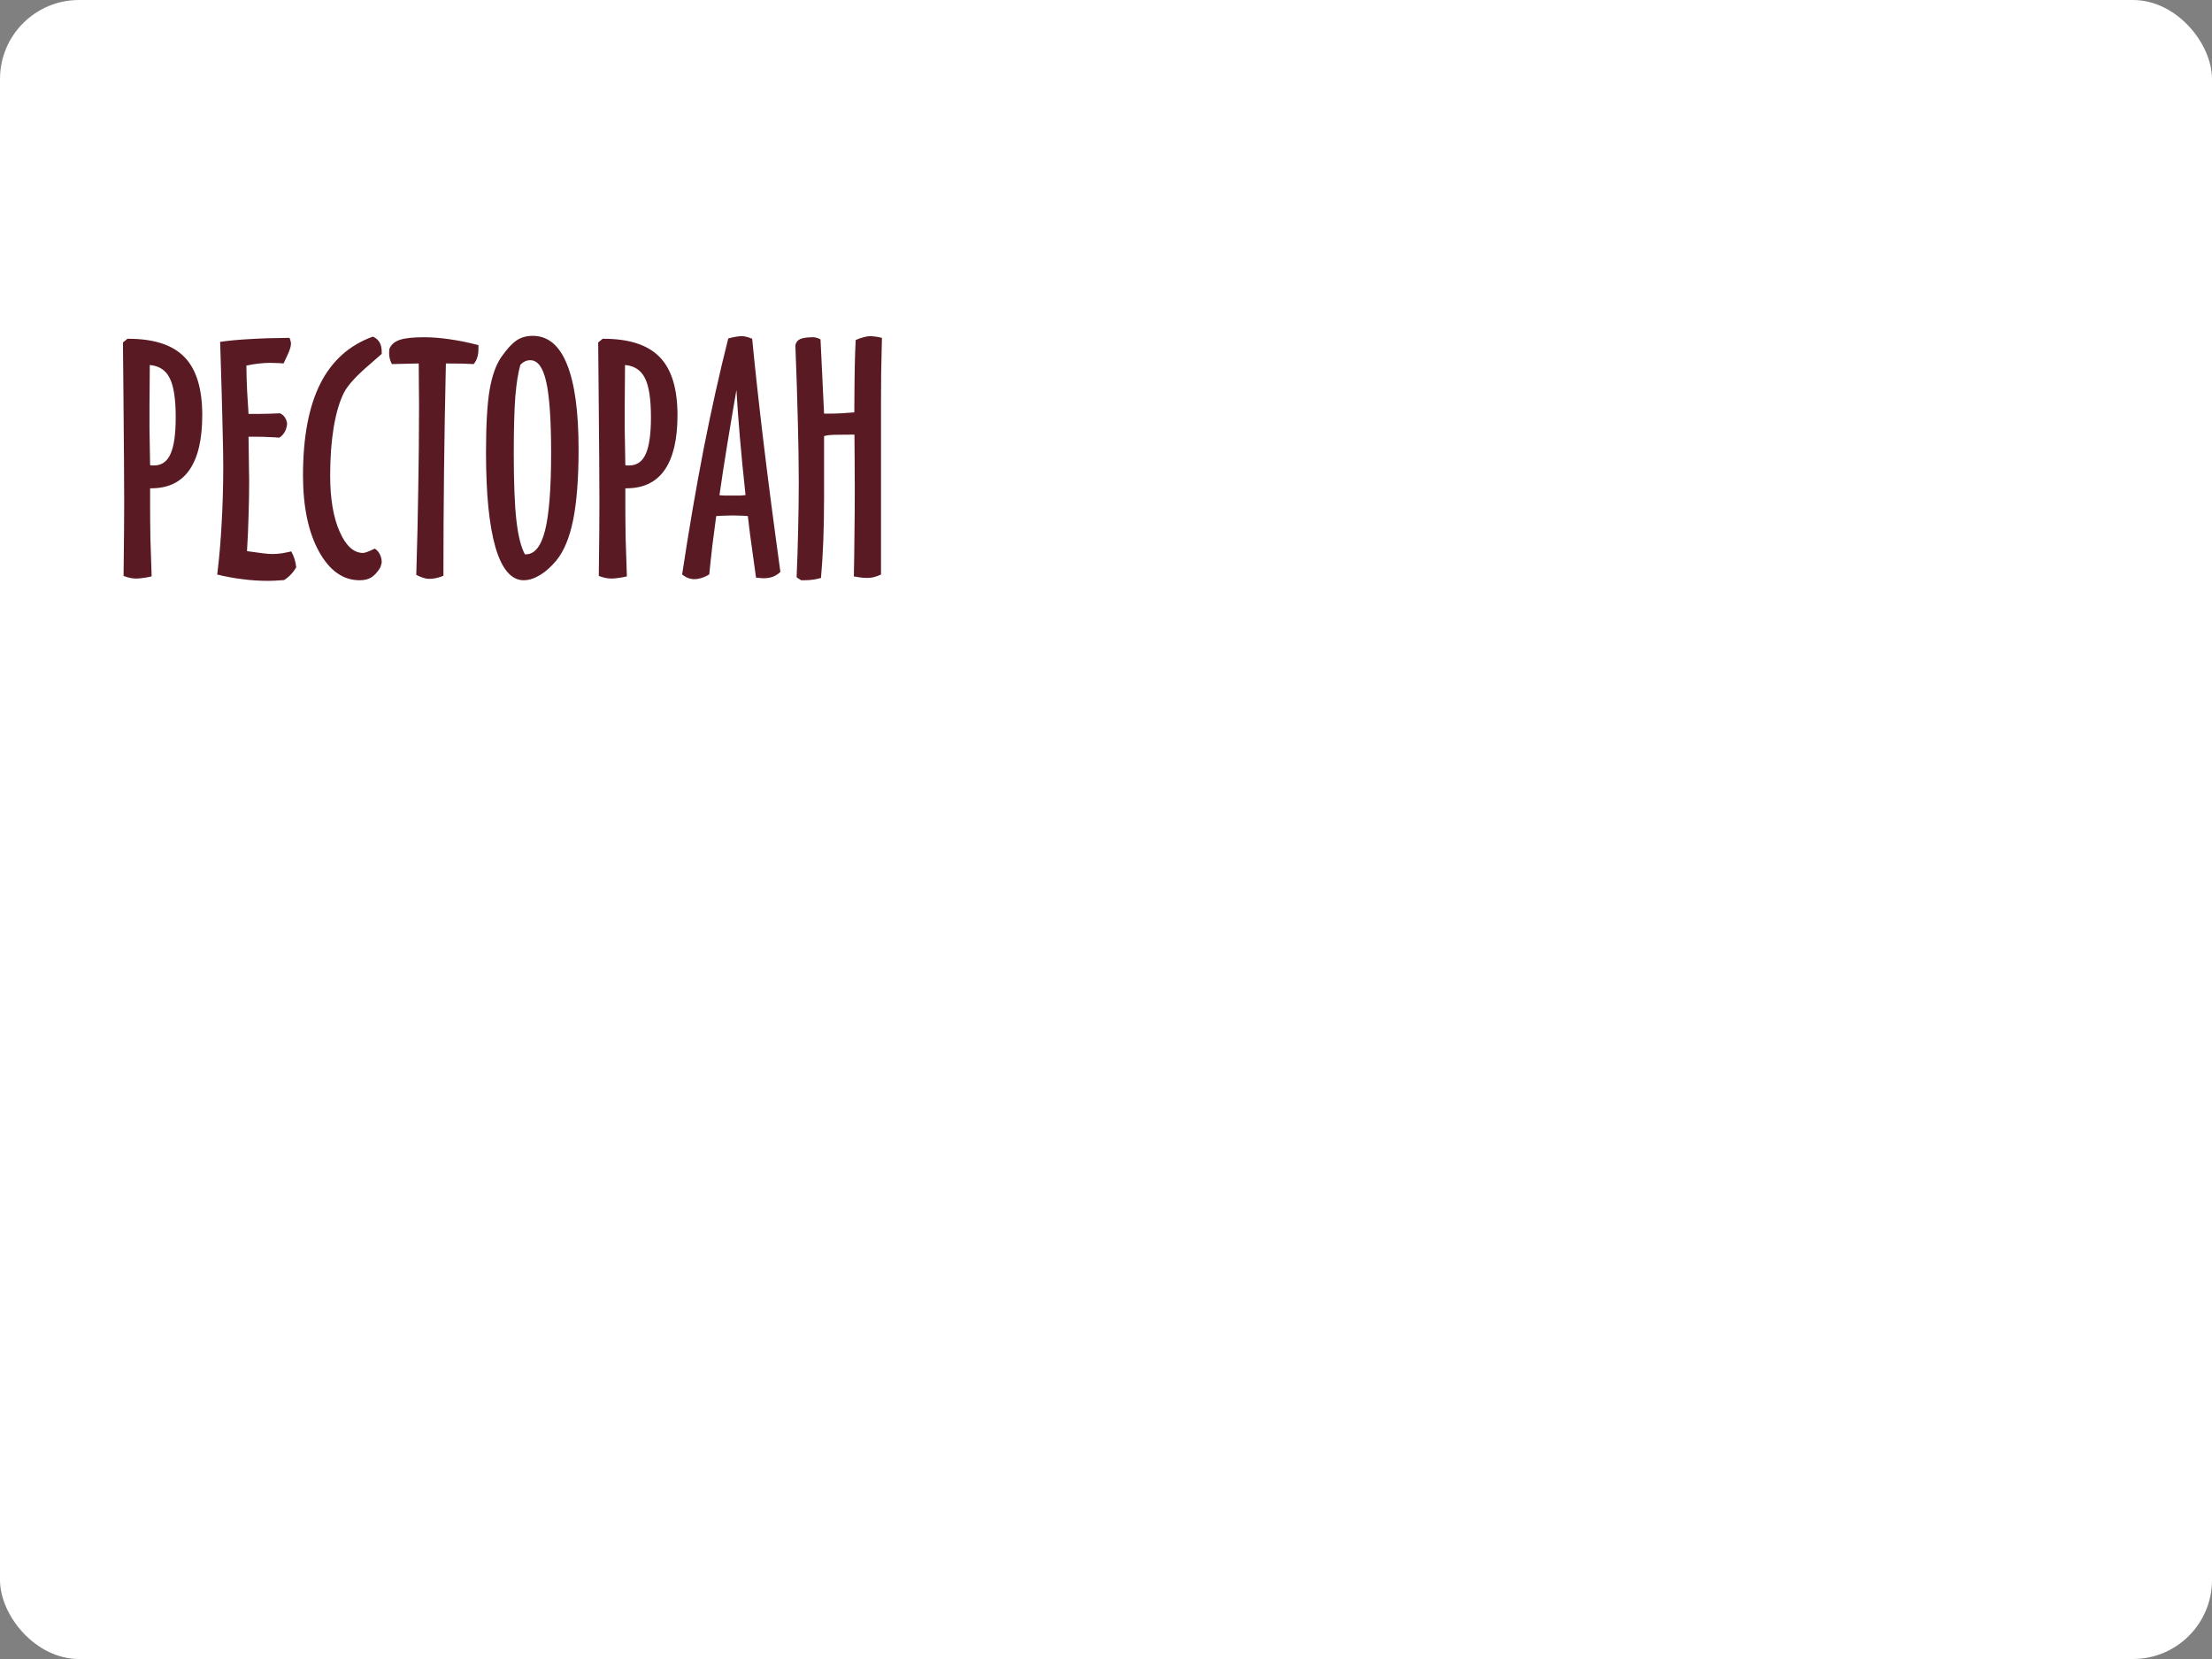
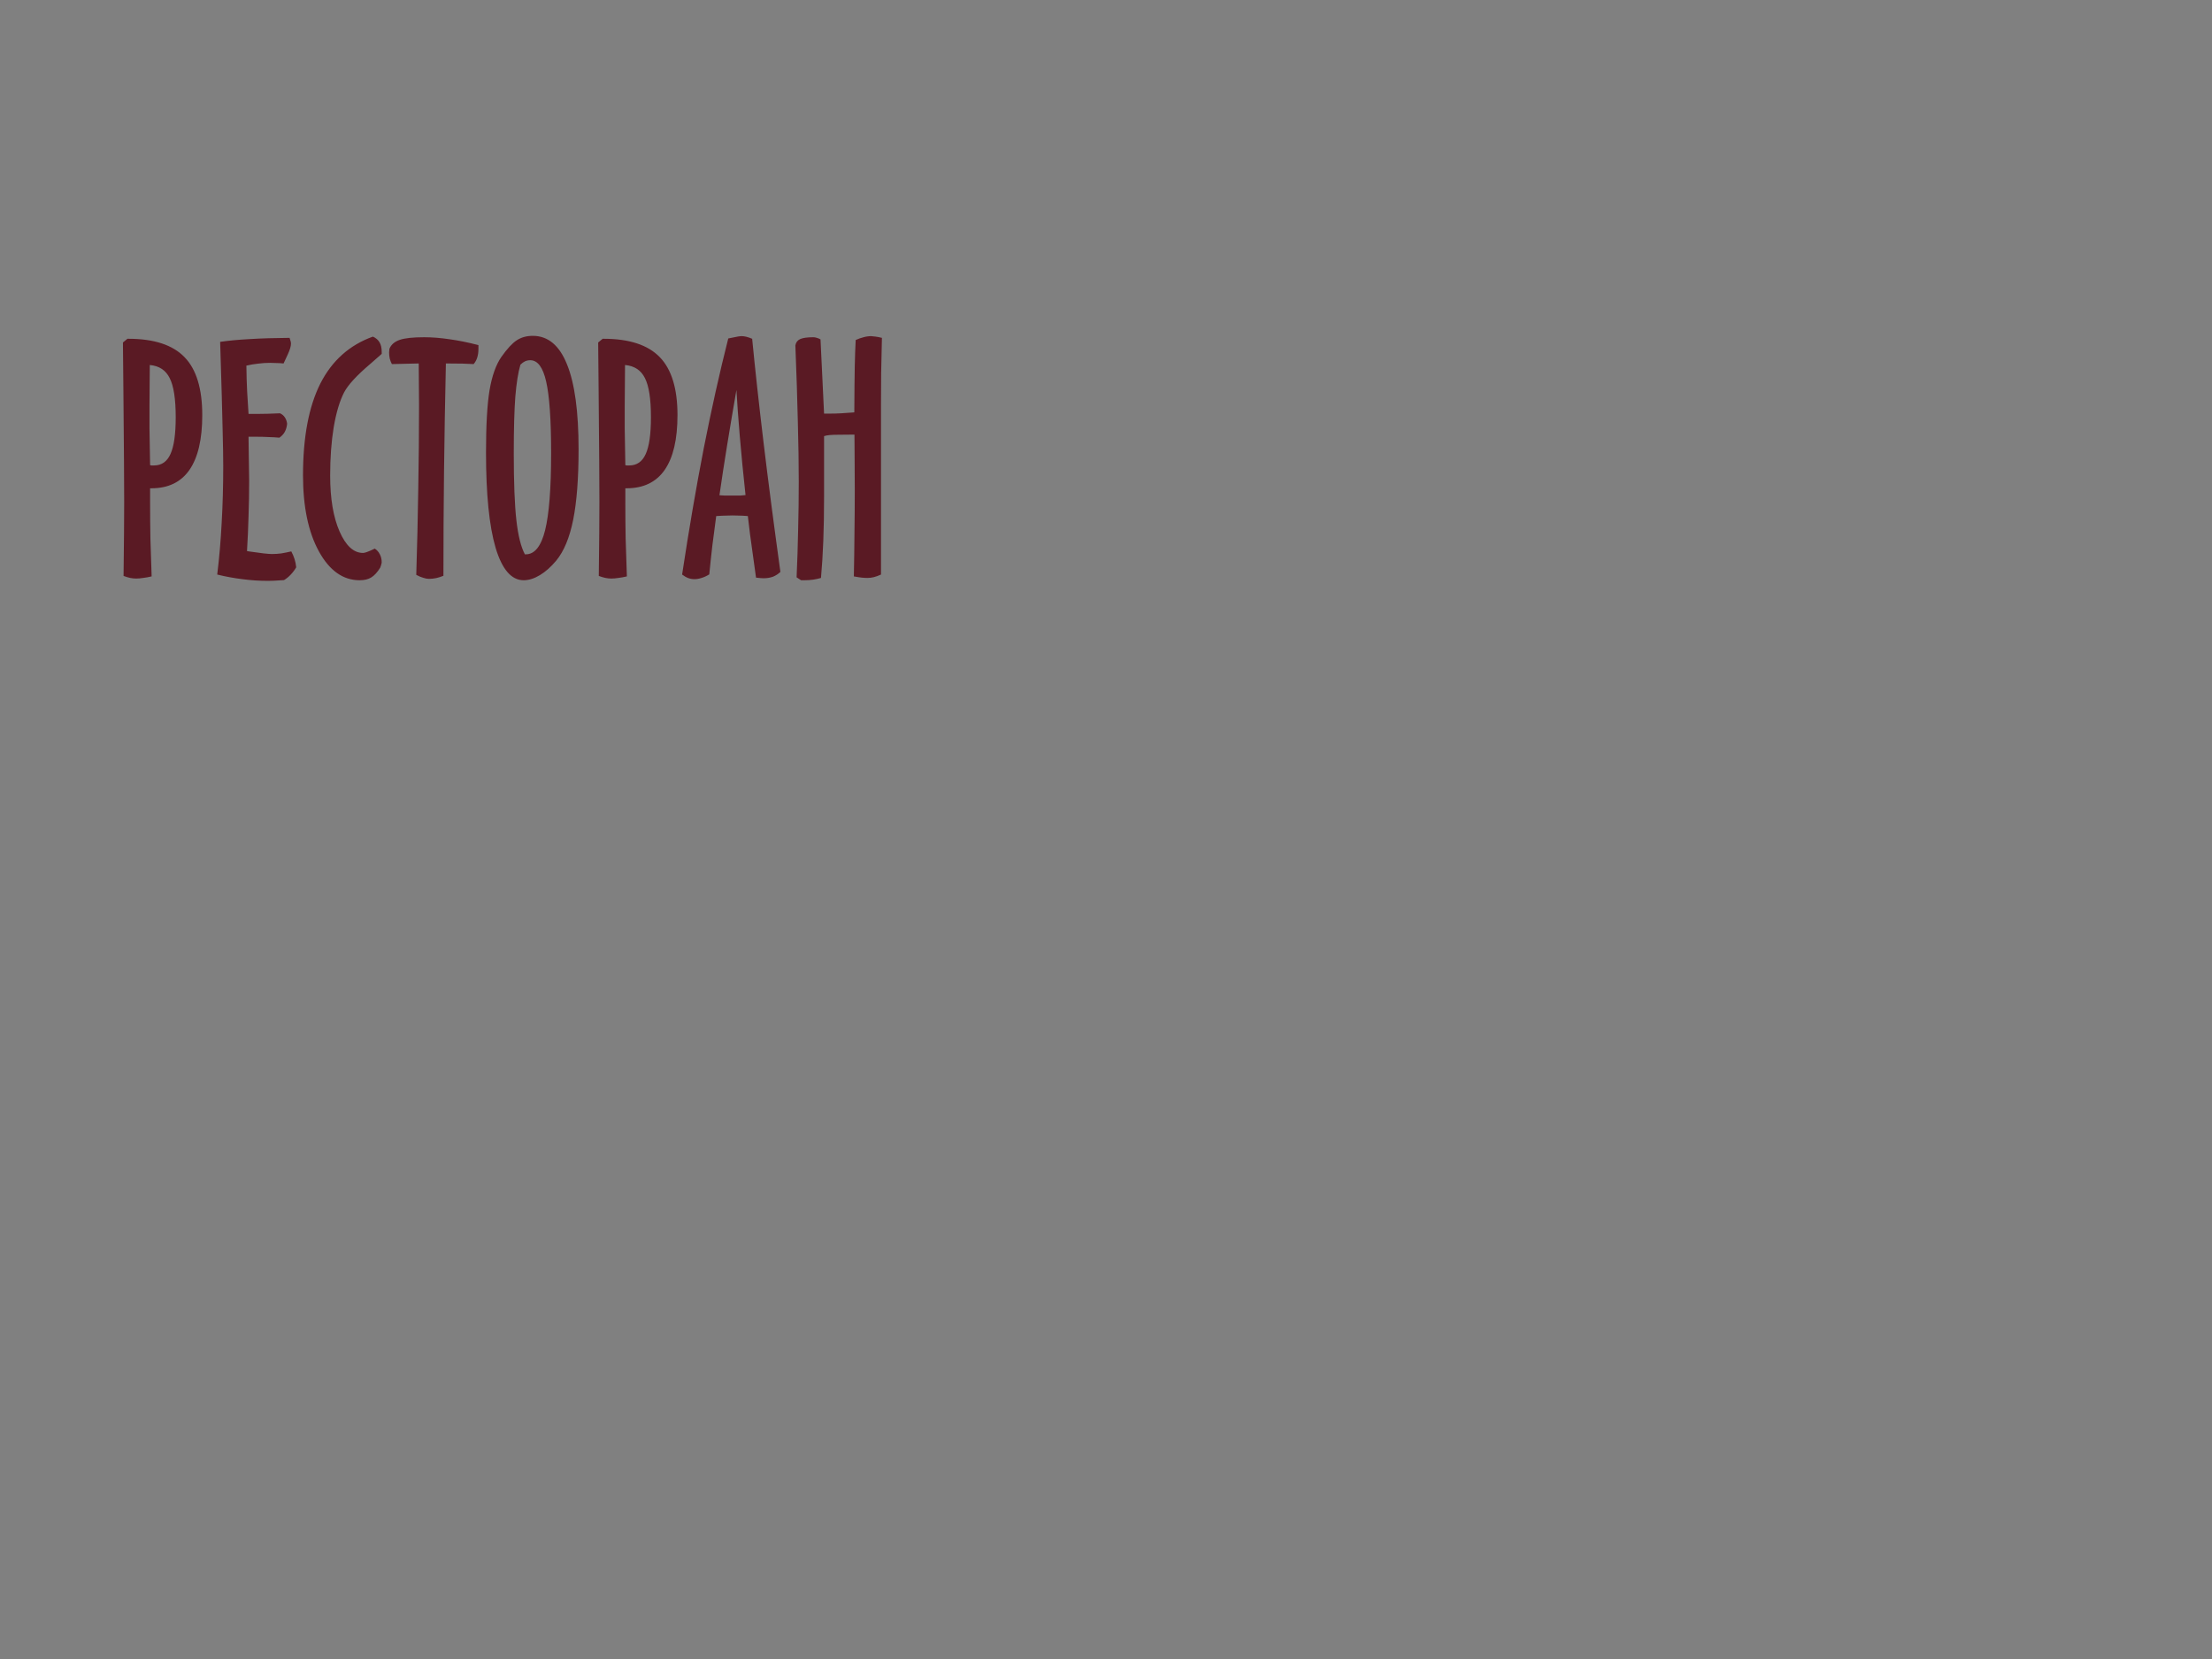
<svg xmlns="http://www.w3.org/2000/svg" width="280" height="210" viewBox="0 0 280 210" fill="none">
  <rect x="0" y="0" width="280" height="210" fill="#808080" stroke="none" />
-   <rect width="280" height="210" rx="10" fill="white" />
-   <path d="M18.961 46.203C18.961 46.776 18.954 47.642 18.941 48.801C18.928 49.947 18.922 50.812 18.922 51.398C18.922 52.271 18.922 53.215 18.922 54.23C18.935 55.246 18.961 56.796 19 58.879C19.052 58.892 19.111 58.905 19.176 58.918C19.241 58.918 19.345 58.918 19.488 58.918C20.452 58.918 21.148 58.436 21.578 57.473C22.021 56.509 22.242 54.953 22.242 52.805C22.242 50.5 21.988 48.853 21.48 47.863C20.986 46.861 20.146 46.307 18.961 46.203ZM19 61.809V63.762C19 65.168 19.013 66.633 19.039 68.156C19.078 69.667 19.13 71.268 19.195 72.961C18.818 73.052 18.46 73.117 18.121 73.156C17.783 73.208 17.49 73.234 17.242 73.234C16.995 73.234 16.741 73.208 16.48 73.156C16.233 73.104 15.953 73.019 15.641 72.902C15.667 70.689 15.686 68.879 15.699 67.473C15.712 66.066 15.719 64.738 15.719 63.488C15.719 61.158 15.686 56.503 15.621 49.523C15.595 46.867 15.575 44.81 15.562 43.352L16.129 42.883H16.246C19.488 42.883 21.858 43.658 23.355 45.207C24.853 46.743 25.602 49.191 25.602 52.551C25.602 55.611 25.061 57.922 23.98 59.484C22.9 61.034 21.292 61.809 19.156 61.809H19ZM36.422 44.875L35.895 46.008C35.79 45.995 35.641 45.982 35.445 45.969C34.833 45.943 34.41 45.93 34.176 45.93C33.694 45.93 33.199 45.962 32.691 46.027C32.197 46.079 31.695 46.164 31.188 46.281C31.201 47.466 31.233 48.566 31.285 49.582C31.337 50.585 31.396 51.522 31.461 52.395H32.613C33.03 52.395 33.453 52.388 33.883 52.375C34.325 52.362 34.846 52.342 35.445 52.316C35.706 52.434 35.908 52.603 36.051 52.824C36.207 53.046 36.305 53.319 36.344 53.645C36.305 54.035 36.207 54.374 36.051 54.66C35.895 54.947 35.667 55.194 35.367 55.402C34.95 55.363 34.495 55.337 34 55.324C33.518 55.298 33.017 55.285 32.496 55.285H31.461C31.474 55.637 31.48 56.132 31.48 56.77C31.52 58.788 31.539 60.142 31.539 60.832C31.539 62.355 31.513 63.859 31.461 65.344C31.422 66.815 31.357 68.287 31.266 69.758L31.5 69.797C32.971 70.018 33.948 70.129 34.43 70.129C34.82 70.129 35.211 70.103 35.602 70.051C36.005 69.986 36.428 69.901 36.871 69.797C37.04 70.109 37.177 70.428 37.281 70.754C37.385 71.079 37.457 71.431 37.496 71.809C37.301 72.147 37.066 72.46 36.793 72.746C36.533 73.019 36.253 73.247 35.953 73.43C35.393 73.469 34.97 73.495 34.684 73.508C34.41 73.521 34.163 73.527 33.941 73.527C32.835 73.527 31.747 73.456 30.68 73.312C29.612 73.182 28.551 72.987 27.496 72.727C27.756 70.617 27.945 68.423 28.062 66.144C28.193 63.853 28.258 61.47 28.258 58.996C28.258 57.928 28.232 56.385 28.18 54.367C28.141 52.349 28.037 48.651 27.867 43.273C28.922 43.117 30.172 43 31.617 42.922C33.075 42.831 34.755 42.779 36.656 42.766C36.721 42.948 36.767 43.098 36.793 43.215C36.819 43.319 36.832 43.41 36.832 43.488C36.832 43.658 36.8 43.853 36.734 44.074C36.669 44.296 36.565 44.562 36.422 44.875ZM48.316 44.797C47.991 45.096 47.509 45.52 46.871 46.066C45.152 47.525 44.046 48.729 43.551 49.68C42.991 50.773 42.555 52.238 42.242 54.074C41.943 55.897 41.793 57.941 41.793 60.207C41.793 63.111 42.19 65.467 42.984 67.277C43.779 69.087 44.768 69.992 45.953 69.992C46.161 69.992 46.559 69.856 47.145 69.582C47.275 69.517 47.372 69.471 47.438 69.445C47.711 69.615 47.926 69.856 48.082 70.168C48.238 70.467 48.316 70.799 48.316 71.164C48.316 71.242 48.297 71.34 48.258 71.457C48.232 71.574 48.186 71.711 48.121 71.867C47.757 72.453 47.379 72.863 46.988 73.098C46.611 73.332 46.122 73.449 45.523 73.449C43.427 73.449 41.708 72.232 40.367 69.797C39.026 67.349 38.355 64.139 38.355 60.168C38.355 55.337 39.085 51.47 40.543 48.566C42.014 45.663 44.234 43.677 47.203 42.609C47.581 42.779 47.861 43.02 48.043 43.332C48.225 43.645 48.316 44.042 48.316 44.523V44.797ZM59.957 46.086C59.514 46.06 59.046 46.04 58.551 46.027C58.056 46.014 57.353 46.008 56.441 46.008C56.337 50.604 56.259 55.142 56.207 59.621C56.155 64.1 56.129 68.521 56.129 72.883C55.816 73.013 55.51 73.111 55.211 73.176C54.911 73.241 54.605 73.273 54.293 73.273C54.085 73.273 53.844 73.228 53.57 73.137C53.297 73.059 53.004 72.935 52.691 72.766C52.809 69.068 52.893 65.428 52.945 61.848C53.01 58.267 53.043 54.745 53.043 51.281C53.043 50.669 53.036 49.777 53.023 48.605C53.01 47.434 53.004 46.568 53.004 46.008C51.376 46.034 50.243 46.06 49.605 46.086C49.488 45.865 49.397 45.63 49.332 45.383C49.28 45.135 49.254 44.875 49.254 44.602C49.254 44.55 49.26 44.478 49.273 44.387C49.286 44.283 49.293 44.204 49.293 44.152C49.514 43.618 49.95 43.241 50.602 43.02C51.253 42.798 52.281 42.688 53.688 42.688C54.69 42.688 55.758 42.772 56.891 42.941C58.036 43.098 59.26 43.345 60.562 43.684V44.152C60.562 44.582 60.51 44.953 60.406 45.266C60.315 45.565 60.165 45.839 59.957 46.086ZM65.875 46.164C65.588 47.141 65.374 48.488 65.231 50.207C65.1 51.913 65.035 54.309 65.035 57.395C65.035 61.105 65.146 63.931 65.367 65.871C65.588 67.811 65.947 69.243 66.441 70.168H66.559C67.678 70.168 68.492 69.152 69 67.121C69.508 65.09 69.762 61.835 69.762 57.355C69.762 53.137 69.553 50.122 69.137 48.312C68.733 46.503 68.062 45.598 67.125 45.598C66.891 45.598 66.669 45.643 66.461 45.734C66.266 45.825 66.07 45.969 65.875 46.164ZM66.285 73.449C64.736 73.449 63.551 72.076 62.73 69.328C61.923 66.568 61.52 62.551 61.52 57.277C61.52 53.827 61.669 51.197 61.969 49.387C62.281 47.564 62.783 46.158 63.473 45.168C64.189 44.152 64.833 43.456 65.406 43.078C65.979 42.7 66.656 42.512 67.438 42.512C69.365 42.512 70.81 43.716 71.773 46.125C72.75 48.521 73.238 52.108 73.238 56.887C73.238 60.546 73.01 63.514 72.555 65.793C72.099 68.059 71.383 69.784 70.406 70.969C69.742 71.763 69.052 72.375 68.336 72.805C67.62 73.234 66.936 73.449 66.285 73.449ZM79.117 46.203C79.117 46.776 79.111 47.642 79.098 48.801C79.085 49.947 79.078 50.812 79.078 51.398C79.078 52.271 79.078 53.215 79.078 54.23C79.091 55.246 79.117 56.796 79.156 58.879C79.208 58.892 79.267 58.905 79.332 58.918C79.397 58.918 79.501 58.918 79.644 58.918C80.608 58.918 81.305 58.436 81.734 57.473C82.177 56.509 82.398 54.953 82.398 52.805C82.398 50.5 82.144 48.853 81.637 47.863C81.142 46.861 80.302 46.307 79.117 46.203ZM79.156 61.809V63.762C79.156 65.168 79.169 66.633 79.195 68.156C79.234 69.667 79.287 71.268 79.352 72.961C78.974 73.052 78.616 73.117 78.277 73.156C77.939 73.208 77.646 73.234 77.398 73.234C77.151 73.234 76.897 73.208 76.637 73.156C76.389 73.104 76.109 73.019 75.797 72.902C75.823 70.689 75.842 68.879 75.856 67.473C75.868 66.066 75.875 64.738 75.875 63.488C75.875 61.158 75.842 56.503 75.777 49.523C75.751 46.867 75.732 44.81 75.719 43.352L76.285 42.883H76.402C79.644 42.883 82.014 43.658 83.512 45.207C85.009 46.743 85.758 49.191 85.758 52.551C85.758 55.611 85.217 57.922 84.137 59.484C83.056 61.034 81.448 61.809 79.312 61.809H79.156ZM93.219 49.367C92.802 51.763 92.412 54.081 92.047 56.32C91.682 58.56 91.357 60.682 91.07 62.688C91.266 62.7 91.474 62.714 91.695 62.727C91.93 62.727 92.275 62.727 92.731 62.727C93.173 62.727 93.505 62.727 93.727 62.727C93.961 62.714 94.176 62.694 94.371 62.668C94.085 60.038 93.844 57.57 93.648 55.266C93.453 52.961 93.31 50.995 93.219 49.367ZM95.211 42.883C95.588 46.776 96.07 51.164 96.656 56.047C97.242 60.93 97.952 66.379 98.785 72.394C98.512 72.655 98.199 72.857 97.848 73C97.496 73.13 97.099 73.195 96.656 73.195C96.474 73.195 96.213 73.176 95.875 73.137C95.81 73.137 95.751 73.13 95.699 73.117C95.335 70.461 95.081 68.625 94.938 67.609C94.807 66.594 94.716 65.832 94.664 65.324C94.195 65.285 93.818 65.266 93.531 65.266C93.258 65.253 92.991 65.246 92.731 65.246C92.509 65.246 92.255 65.253 91.969 65.266C91.695 65.266 91.259 65.285 90.66 65.324C90.491 66.574 90.328 67.818 90.172 69.055C90.029 70.292 89.898 71.509 89.781 72.707C89.443 72.915 89.117 73.065 88.805 73.156C88.492 73.26 88.193 73.312 87.906 73.312C87.633 73.312 87.372 73.267 87.125 73.176C86.878 73.085 86.617 72.935 86.344 72.727C87.203 67.049 88.115 61.73 89.078 56.77C90.055 51.809 91.09 47.167 92.184 42.844C92.561 42.74 92.88 42.668 93.141 42.629C93.414 42.577 93.668 42.551 93.902 42.551C94.072 42.551 94.26 42.577 94.469 42.629C94.69 42.681 94.938 42.766 95.211 42.883ZM100.68 43.723C100.745 43.345 100.947 43.078 101.285 42.922C101.637 42.766 102.19 42.688 102.945 42.688C103.102 42.688 103.251 42.714 103.395 42.766C103.551 42.805 103.707 42.87 103.863 42.961C103.915 43.872 103.987 45.37 104.078 47.453C104.182 49.536 104.26 51.171 104.312 52.355H105.074C105.53 52.355 105.999 52.342 106.48 52.316C106.975 52.29 107.529 52.251 108.141 52.199C108.154 49.491 108.173 47.525 108.199 46.301C108.225 45.077 108.264 43.99 108.316 43.039C108.655 42.883 108.987 42.766 109.312 42.688C109.638 42.596 109.957 42.551 110.27 42.551C110.452 42.564 110.641 42.583 110.836 42.609C111.044 42.635 111.311 42.688 111.637 42.766C111.598 44.367 111.565 45.852 111.539 47.219C111.526 48.573 111.52 49.823 111.52 50.969V64.836V72.727C111.181 72.883 110.875 72.993 110.602 73.059C110.341 73.124 110.074 73.156 109.801 73.156C109.579 73.156 109.339 73.143 109.078 73.117C108.831 73.091 108.499 73.039 108.082 72.961C108.121 71.112 108.147 69.283 108.16 67.473C108.186 65.65 108.199 63.853 108.199 62.082C108.199 60.415 108.193 59.068 108.18 58.039C108.18 57.01 108.173 56.001 108.16 55.012L106.148 55.031C105.706 55.031 105.335 55.044 105.035 55.07C104.736 55.096 104.495 55.142 104.312 55.207V62.961C104.312 64.94 104.28 66.776 104.215 68.469C104.15 70.162 104.052 71.724 103.922 73.156C103.622 73.247 103.297 73.319 102.945 73.371C102.594 73.423 102.223 73.449 101.832 73.449H101.402L100.836 73.078C100.927 71.047 100.992 69.022 101.031 67.004C101.083 64.986 101.109 62.974 101.109 60.969C101.109 58.729 101.07 56.197 100.992 53.371C100.927 50.533 100.823 47.316 100.68 43.723Z" fill="#5A1A24" />
+   <path d="M18.961 46.203C18.961 46.776 18.954 47.642 18.941 48.801C18.928 49.947 18.922 50.812 18.922 51.398C18.922 52.271 18.922 53.215 18.922 54.23C18.935 55.246 18.961 56.796 19 58.879C19.052 58.892 19.111 58.905 19.176 58.918C19.241 58.918 19.345 58.918 19.488 58.918C20.452 58.918 21.148 58.436 21.578 57.473C22.021 56.509 22.242 54.953 22.242 52.805C22.242 50.5 21.988 48.853 21.48 47.863C20.986 46.861 20.146 46.307 18.961 46.203ZM19 61.809V63.762C19 65.168 19.013 66.633 19.039 68.156C19.078 69.667 19.13 71.268 19.195 72.961C18.818 73.052 18.46 73.117 18.121 73.156C17.783 73.208 17.49 73.234 17.242 73.234C16.995 73.234 16.741 73.208 16.48 73.156C16.233 73.104 15.953 73.019 15.641 72.902C15.667 70.689 15.686 68.879 15.699 67.473C15.712 66.066 15.719 64.738 15.719 63.488C15.719 61.158 15.686 56.503 15.621 49.523C15.595 46.867 15.575 44.81 15.562 43.352L16.129 42.883H16.246C19.488 42.883 21.858 43.658 23.355 45.207C24.853 46.743 25.602 49.191 25.602 52.551C25.602 55.611 25.061 57.922 23.98 59.484C22.9 61.034 21.292 61.809 19.156 61.809H19ZM36.422 44.875L35.895 46.008C35.79 45.995 35.641 45.982 35.445 45.969C34.833 45.943 34.41 45.93 34.176 45.93C33.694 45.93 33.199 45.962 32.691 46.027C32.197 46.079 31.695 46.164 31.188 46.281C31.201 47.466 31.233 48.566 31.285 49.582C31.337 50.585 31.396 51.522 31.461 52.395H32.613C33.03 52.395 33.453 52.388 33.883 52.375C34.325 52.362 34.846 52.342 35.445 52.316C35.706 52.434 35.908 52.603 36.051 52.824C36.207 53.046 36.305 53.319 36.344 53.645C36.305 54.035 36.207 54.374 36.051 54.66C35.895 54.947 35.667 55.194 35.367 55.402C34.95 55.363 34.495 55.337 34 55.324C33.518 55.298 33.017 55.285 32.496 55.285H31.461C31.474 55.637 31.48 56.132 31.48 56.77C31.52 58.788 31.539 60.142 31.539 60.832C31.539 62.355 31.513 63.859 31.461 65.344C31.422 66.815 31.357 68.287 31.266 69.758L31.5 69.797C32.971 70.018 33.948 70.129 34.43 70.129C34.82 70.129 35.211 70.103 35.602 70.051C36.005 69.986 36.428 69.901 36.871 69.797C37.04 70.109 37.177 70.428 37.281 70.754C37.385 71.079 37.457 71.431 37.496 71.809C37.301 72.147 37.066 72.46 36.793 72.746C36.533 73.019 36.253 73.247 35.953 73.43C35.393 73.469 34.97 73.495 34.684 73.508C34.41 73.521 34.163 73.527 33.941 73.527C32.835 73.527 31.747 73.456 30.68 73.312C29.612 73.182 28.551 72.987 27.496 72.727C27.756 70.617 27.945 68.423 28.062 66.144C28.193 63.853 28.258 61.47 28.258 58.996C28.258 57.928 28.232 56.385 28.18 54.367C28.141 52.349 28.037 48.651 27.867 43.273C28.922 43.117 30.172 43 31.617 42.922C33.075 42.831 34.755 42.779 36.656 42.766C36.721 42.948 36.767 43.098 36.793 43.215C36.819 43.319 36.832 43.41 36.832 43.488C36.832 43.658 36.8 43.853 36.734 44.074C36.669 44.296 36.565 44.562 36.422 44.875ZM48.316 44.797C47.991 45.096 47.509 45.52 46.871 46.066C45.152 47.525 44.046 48.729 43.551 49.68C42.991 50.773 42.555 52.238 42.242 54.074C41.943 55.897 41.793 57.941 41.793 60.207C41.793 63.111 42.19 65.467 42.984 67.277C43.779 69.087 44.768 69.992 45.953 69.992C46.161 69.992 46.559 69.856 47.145 69.582C47.275 69.517 47.372 69.471 47.438 69.445C47.711 69.615 47.926 69.856 48.082 70.168C48.238 70.467 48.316 70.799 48.316 71.164C48.316 71.242 48.297 71.34 48.258 71.457C48.232 71.574 48.186 71.711 48.121 71.867C47.757 72.453 47.379 72.863 46.988 73.098C46.611 73.332 46.122 73.449 45.523 73.449C43.427 73.449 41.708 72.232 40.367 69.797C39.026 67.349 38.355 64.139 38.355 60.168C38.355 55.337 39.085 51.47 40.543 48.566C42.014 45.663 44.234 43.677 47.203 42.609C47.581 42.779 47.861 43.02 48.043 43.332C48.225 43.645 48.316 44.042 48.316 44.523V44.797ZM59.957 46.086C59.514 46.06 59.046 46.04 58.551 46.027C58.056 46.014 57.353 46.008 56.441 46.008C56.337 50.604 56.259 55.142 56.207 59.621C56.155 64.1 56.129 68.521 56.129 72.883C55.816 73.013 55.51 73.111 55.211 73.176C54.911 73.241 54.605 73.273 54.293 73.273C54.085 73.273 53.844 73.228 53.57 73.137C53.297 73.059 53.004 72.935 52.691 72.766C52.809 69.068 52.893 65.428 52.945 61.848C53.01 58.267 53.043 54.745 53.043 51.281C53.043 50.669 53.036 49.777 53.023 48.605C53.01 47.434 53.004 46.568 53.004 46.008C51.376 46.034 50.243 46.06 49.605 46.086C49.488 45.865 49.397 45.63 49.332 45.383C49.28 45.135 49.254 44.875 49.254 44.602C49.254 44.55 49.26 44.478 49.273 44.387C49.286 44.283 49.293 44.204 49.293 44.152C49.514 43.618 49.95 43.241 50.602 43.02C51.253 42.798 52.281 42.688 53.688 42.688C54.69 42.688 55.758 42.772 56.891 42.941C58.036 43.098 59.26 43.345 60.562 43.684V44.152C60.562 44.582 60.51 44.953 60.406 45.266C60.315 45.565 60.165 45.839 59.957 46.086ZM65.875 46.164C65.588 47.141 65.374 48.488 65.231 50.207C65.1 51.913 65.035 54.309 65.035 57.395C65.035 61.105 65.146 63.931 65.367 65.871C65.588 67.811 65.947 69.243 66.441 70.168H66.559C67.678 70.168 68.492 69.152 69 67.121C69.508 65.09 69.762 61.835 69.762 57.355C69.762 53.137 69.553 50.122 69.137 48.312C68.733 46.503 68.062 45.598 67.125 45.598C66.891 45.598 66.669 45.643 66.461 45.734C66.266 45.825 66.07 45.969 65.875 46.164ZM66.285 73.449C64.736 73.449 63.551 72.076 62.73 69.328C61.923 66.568 61.52 62.551 61.52 57.277C61.52 53.827 61.669 51.197 61.969 49.387C62.281 47.564 62.783 46.158 63.473 45.168C64.189 44.152 64.833 43.456 65.406 43.078C65.979 42.7 66.656 42.512 67.438 42.512C69.365 42.512 70.81 43.716 71.773 46.125C72.75 48.521 73.238 52.108 73.238 56.887C73.238 60.546 73.01 63.514 72.555 65.793C72.099 68.059 71.383 69.784 70.406 70.969C69.742 71.763 69.052 72.375 68.336 72.805C67.62 73.234 66.936 73.449 66.285 73.449ZM79.117 46.203C79.117 46.776 79.111 47.642 79.098 48.801C79.085 49.947 79.078 50.812 79.078 51.398C79.078 52.271 79.078 53.215 79.078 54.23C79.091 55.246 79.117 56.796 79.156 58.879C79.208 58.892 79.267 58.905 79.332 58.918C79.397 58.918 79.501 58.918 79.644 58.918C80.608 58.918 81.305 58.436 81.734 57.473C82.177 56.509 82.398 54.953 82.398 52.805C82.398 50.5 82.144 48.853 81.637 47.863C81.142 46.861 80.302 46.307 79.117 46.203ZM79.156 61.809V63.762C79.156 65.168 79.169 66.633 79.195 68.156C79.234 69.667 79.287 71.268 79.352 72.961C78.974 73.052 78.616 73.117 78.277 73.156C77.939 73.208 77.646 73.234 77.398 73.234C77.151 73.234 76.897 73.208 76.637 73.156C76.389 73.104 76.109 73.019 75.797 72.902C75.823 70.689 75.842 68.879 75.856 67.473C75.868 66.066 75.875 64.738 75.875 63.488C75.875 61.158 75.842 56.503 75.777 49.523C75.751 46.867 75.732 44.81 75.719 43.352L76.285 42.883H76.402C79.644 42.883 82.014 43.658 83.512 45.207C85.009 46.743 85.758 49.191 85.758 52.551C85.758 55.611 85.217 57.922 84.137 59.484C83.056 61.034 81.448 61.809 79.312 61.809H79.156ZM93.219 49.367C92.802 51.763 92.412 54.081 92.047 56.32C91.682 58.56 91.357 60.682 91.07 62.688C91.266 62.7 91.474 62.714 91.695 62.727C91.93 62.727 92.275 62.727 92.731 62.727C93.173 62.727 93.505 62.727 93.727 62.727C93.961 62.714 94.176 62.694 94.371 62.668C94.085 60.038 93.844 57.57 93.648 55.266C93.453 52.961 93.31 50.995 93.219 49.367ZM95.211 42.883C95.588 46.776 96.07 51.164 96.656 56.047C97.242 60.93 97.952 66.379 98.785 72.394C98.512 72.655 98.199 72.857 97.848 73C97.496 73.13 97.099 73.195 96.656 73.195C96.474 73.195 96.213 73.176 95.875 73.137C95.81 73.137 95.751 73.13 95.699 73.117C95.335 70.461 95.081 68.625 94.938 67.609C94.807 66.594 94.716 65.832 94.664 65.324C94.195 65.285 93.818 65.266 93.531 65.266C93.258 65.253 92.991 65.246 92.731 65.246C92.509 65.246 92.255 65.253 91.969 65.266C91.695 65.266 91.259 65.285 90.66 65.324C90.491 66.574 90.328 67.818 90.172 69.055C90.029 70.292 89.898 71.509 89.781 72.707C89.443 72.915 89.117 73.065 88.805 73.156C88.492 73.26 88.193 73.312 87.906 73.312C87.633 73.312 87.372 73.267 87.125 73.176C86.878 73.085 86.617 72.935 86.344 72.727C87.203 67.049 88.115 61.73 89.078 56.77C90.055 51.809 91.09 47.167 92.184 42.844C93.414 42.577 93.668 42.551 93.902 42.551C94.072 42.551 94.26 42.577 94.469 42.629C94.69 42.681 94.938 42.766 95.211 42.883ZM100.68 43.723C100.745 43.345 100.947 43.078 101.285 42.922C101.637 42.766 102.19 42.688 102.945 42.688C103.102 42.688 103.251 42.714 103.395 42.766C103.551 42.805 103.707 42.87 103.863 42.961C103.915 43.872 103.987 45.37 104.078 47.453C104.182 49.536 104.26 51.171 104.312 52.355H105.074C105.53 52.355 105.999 52.342 106.48 52.316C106.975 52.29 107.529 52.251 108.141 52.199C108.154 49.491 108.173 47.525 108.199 46.301C108.225 45.077 108.264 43.99 108.316 43.039C108.655 42.883 108.987 42.766 109.312 42.688C109.638 42.596 109.957 42.551 110.27 42.551C110.452 42.564 110.641 42.583 110.836 42.609C111.044 42.635 111.311 42.688 111.637 42.766C111.598 44.367 111.565 45.852 111.539 47.219C111.526 48.573 111.52 49.823 111.52 50.969V64.836V72.727C111.181 72.883 110.875 72.993 110.602 73.059C110.341 73.124 110.074 73.156 109.801 73.156C109.579 73.156 109.339 73.143 109.078 73.117C108.831 73.091 108.499 73.039 108.082 72.961C108.121 71.112 108.147 69.283 108.16 67.473C108.186 65.65 108.199 63.853 108.199 62.082C108.199 60.415 108.193 59.068 108.18 58.039C108.18 57.01 108.173 56.001 108.16 55.012L106.148 55.031C105.706 55.031 105.335 55.044 105.035 55.07C104.736 55.096 104.495 55.142 104.312 55.207V62.961C104.312 64.94 104.28 66.776 104.215 68.469C104.15 70.162 104.052 71.724 103.922 73.156C103.622 73.247 103.297 73.319 102.945 73.371C102.594 73.423 102.223 73.449 101.832 73.449H101.402L100.836 73.078C100.927 71.047 100.992 69.022 101.031 67.004C101.083 64.986 101.109 62.974 101.109 60.969C101.109 58.729 101.07 56.197 100.992 53.371C100.927 50.533 100.823 47.316 100.68 43.723Z" fill="#5A1A24" />
</svg>